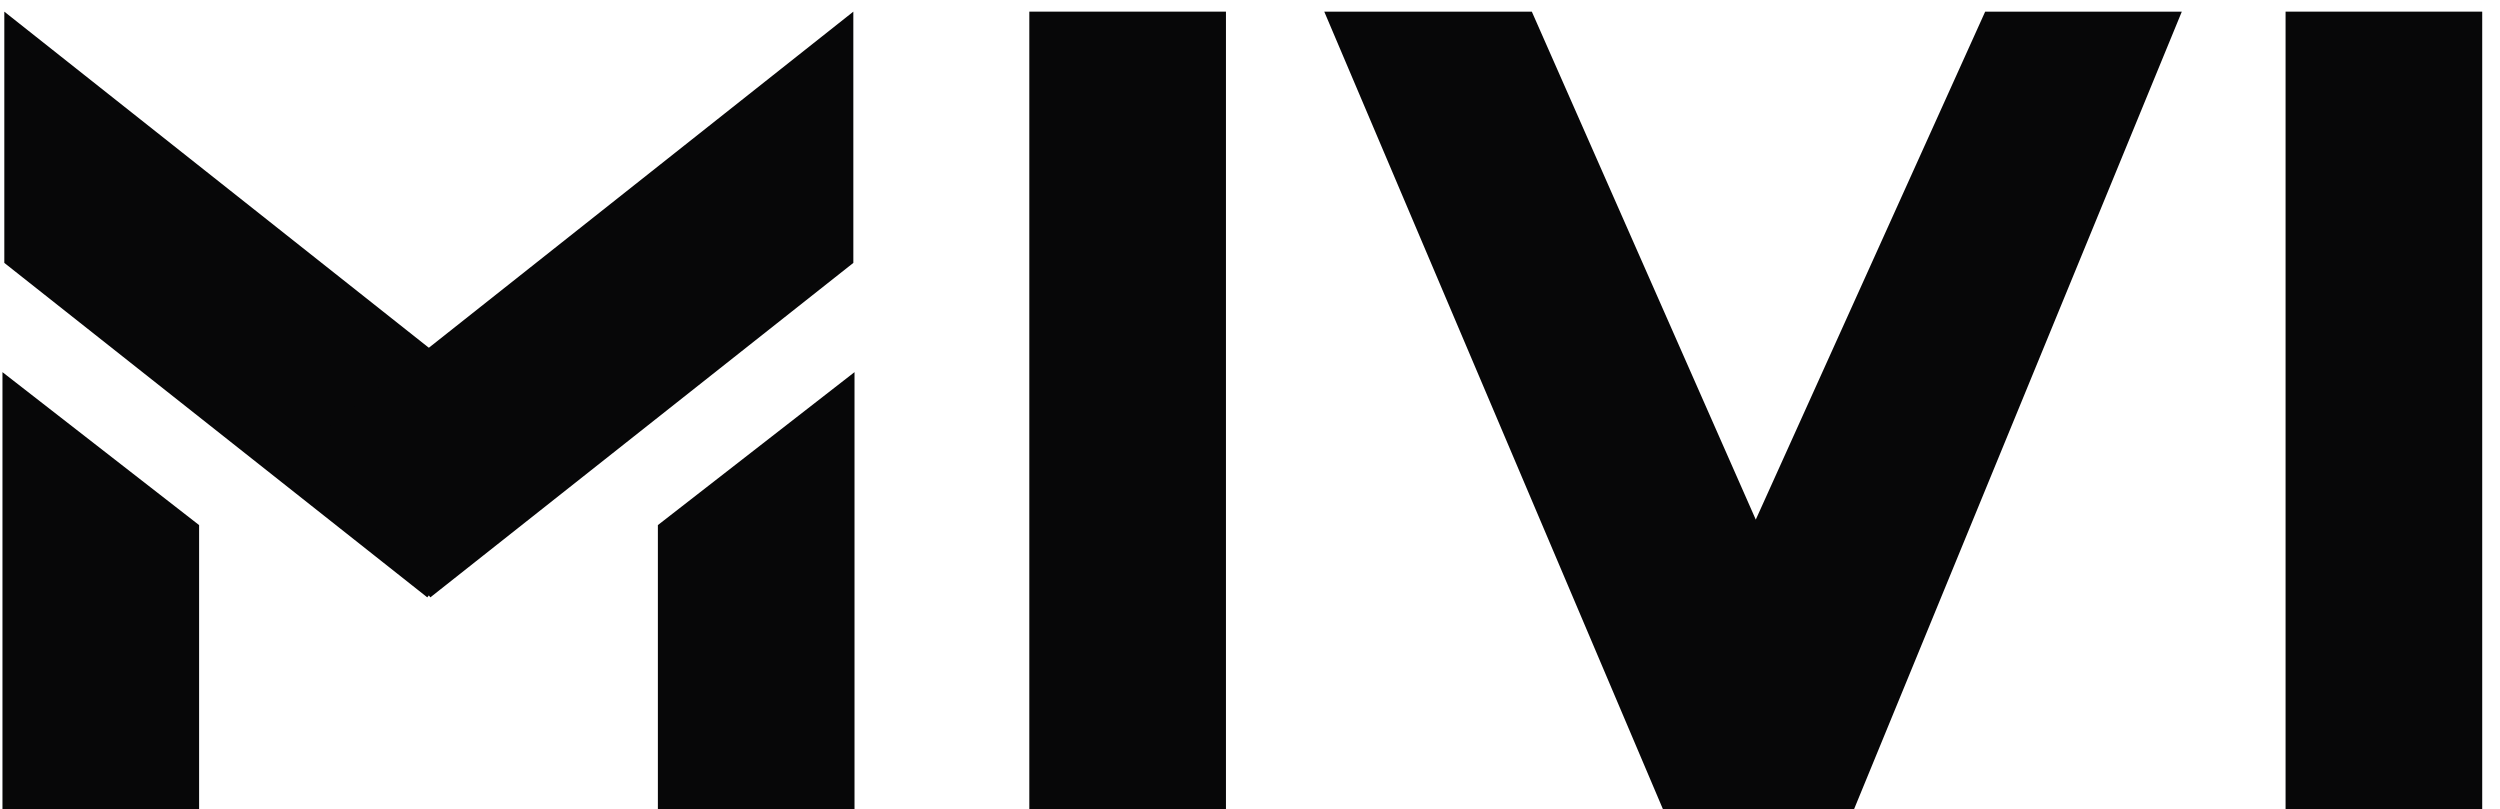
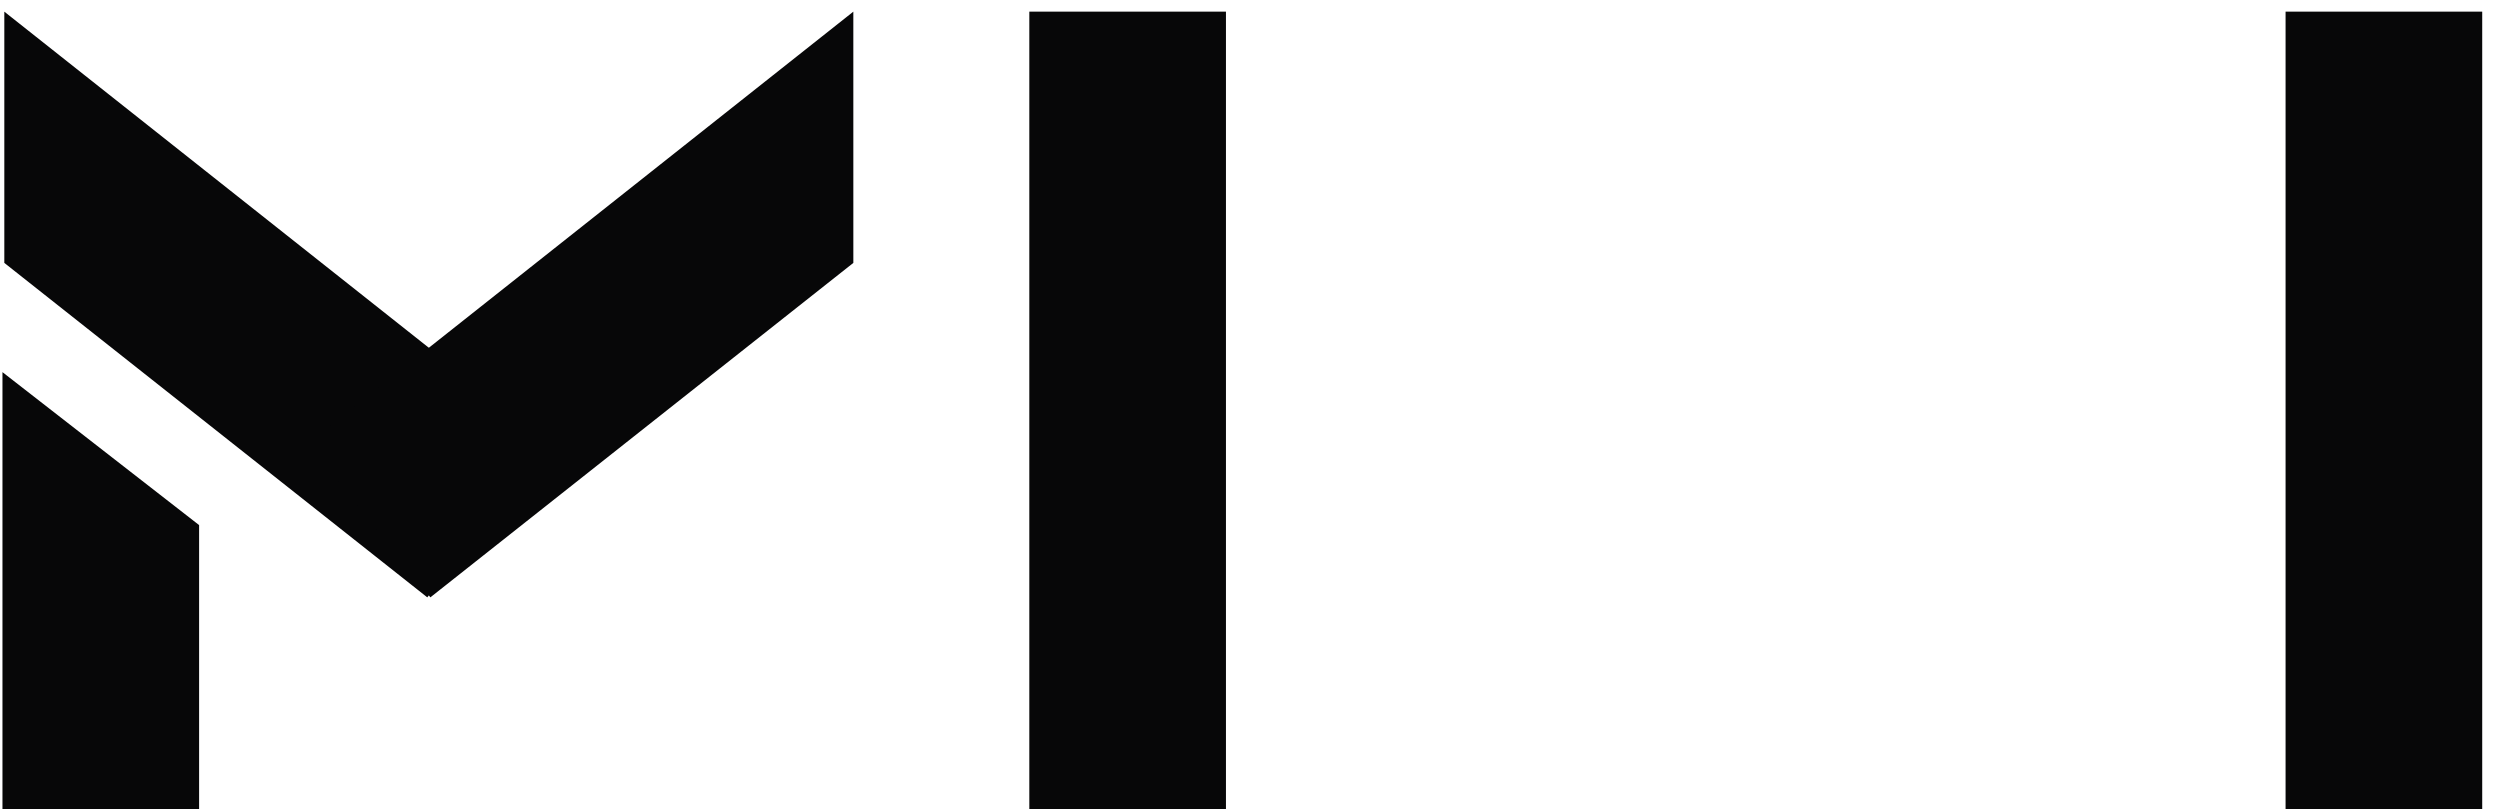
<svg xmlns="http://www.w3.org/2000/svg" width="139" height="45" viewBox="0 0 139 45" fill="none">
  <path d="M0.137 20.691L11.07 29.195V44.987H0.137V20.691Z" fill="#070708" />
-   <path d="M36.578 29.195L47.511 20.691V44.987H36.578V29.195Z" fill="#070708" />
  <path d="M0.24 14.617L0.24 0.648L30.544 24.641L23.757 33.213L0.24 14.617Z" fill="#070708" />
  <path d="M47.446 14.617L47.445 0.648L17.142 24.642L23.928 33.213L47.446 14.617Z" fill="#070708" />
  <rect x="57.23" y="0.647" width="10.933" height="44.339" fill="#070708" />
  <rect x="127.078" y="0.647" width="10.933" height="44.339" fill="#070708" />
-   <path d="M73.629 0.647H85.169L97.621 28.891L110.376 0.647H121.309L103.087 44.987H92.458L73.629 0.647Z" fill="#070708" />
</svg>